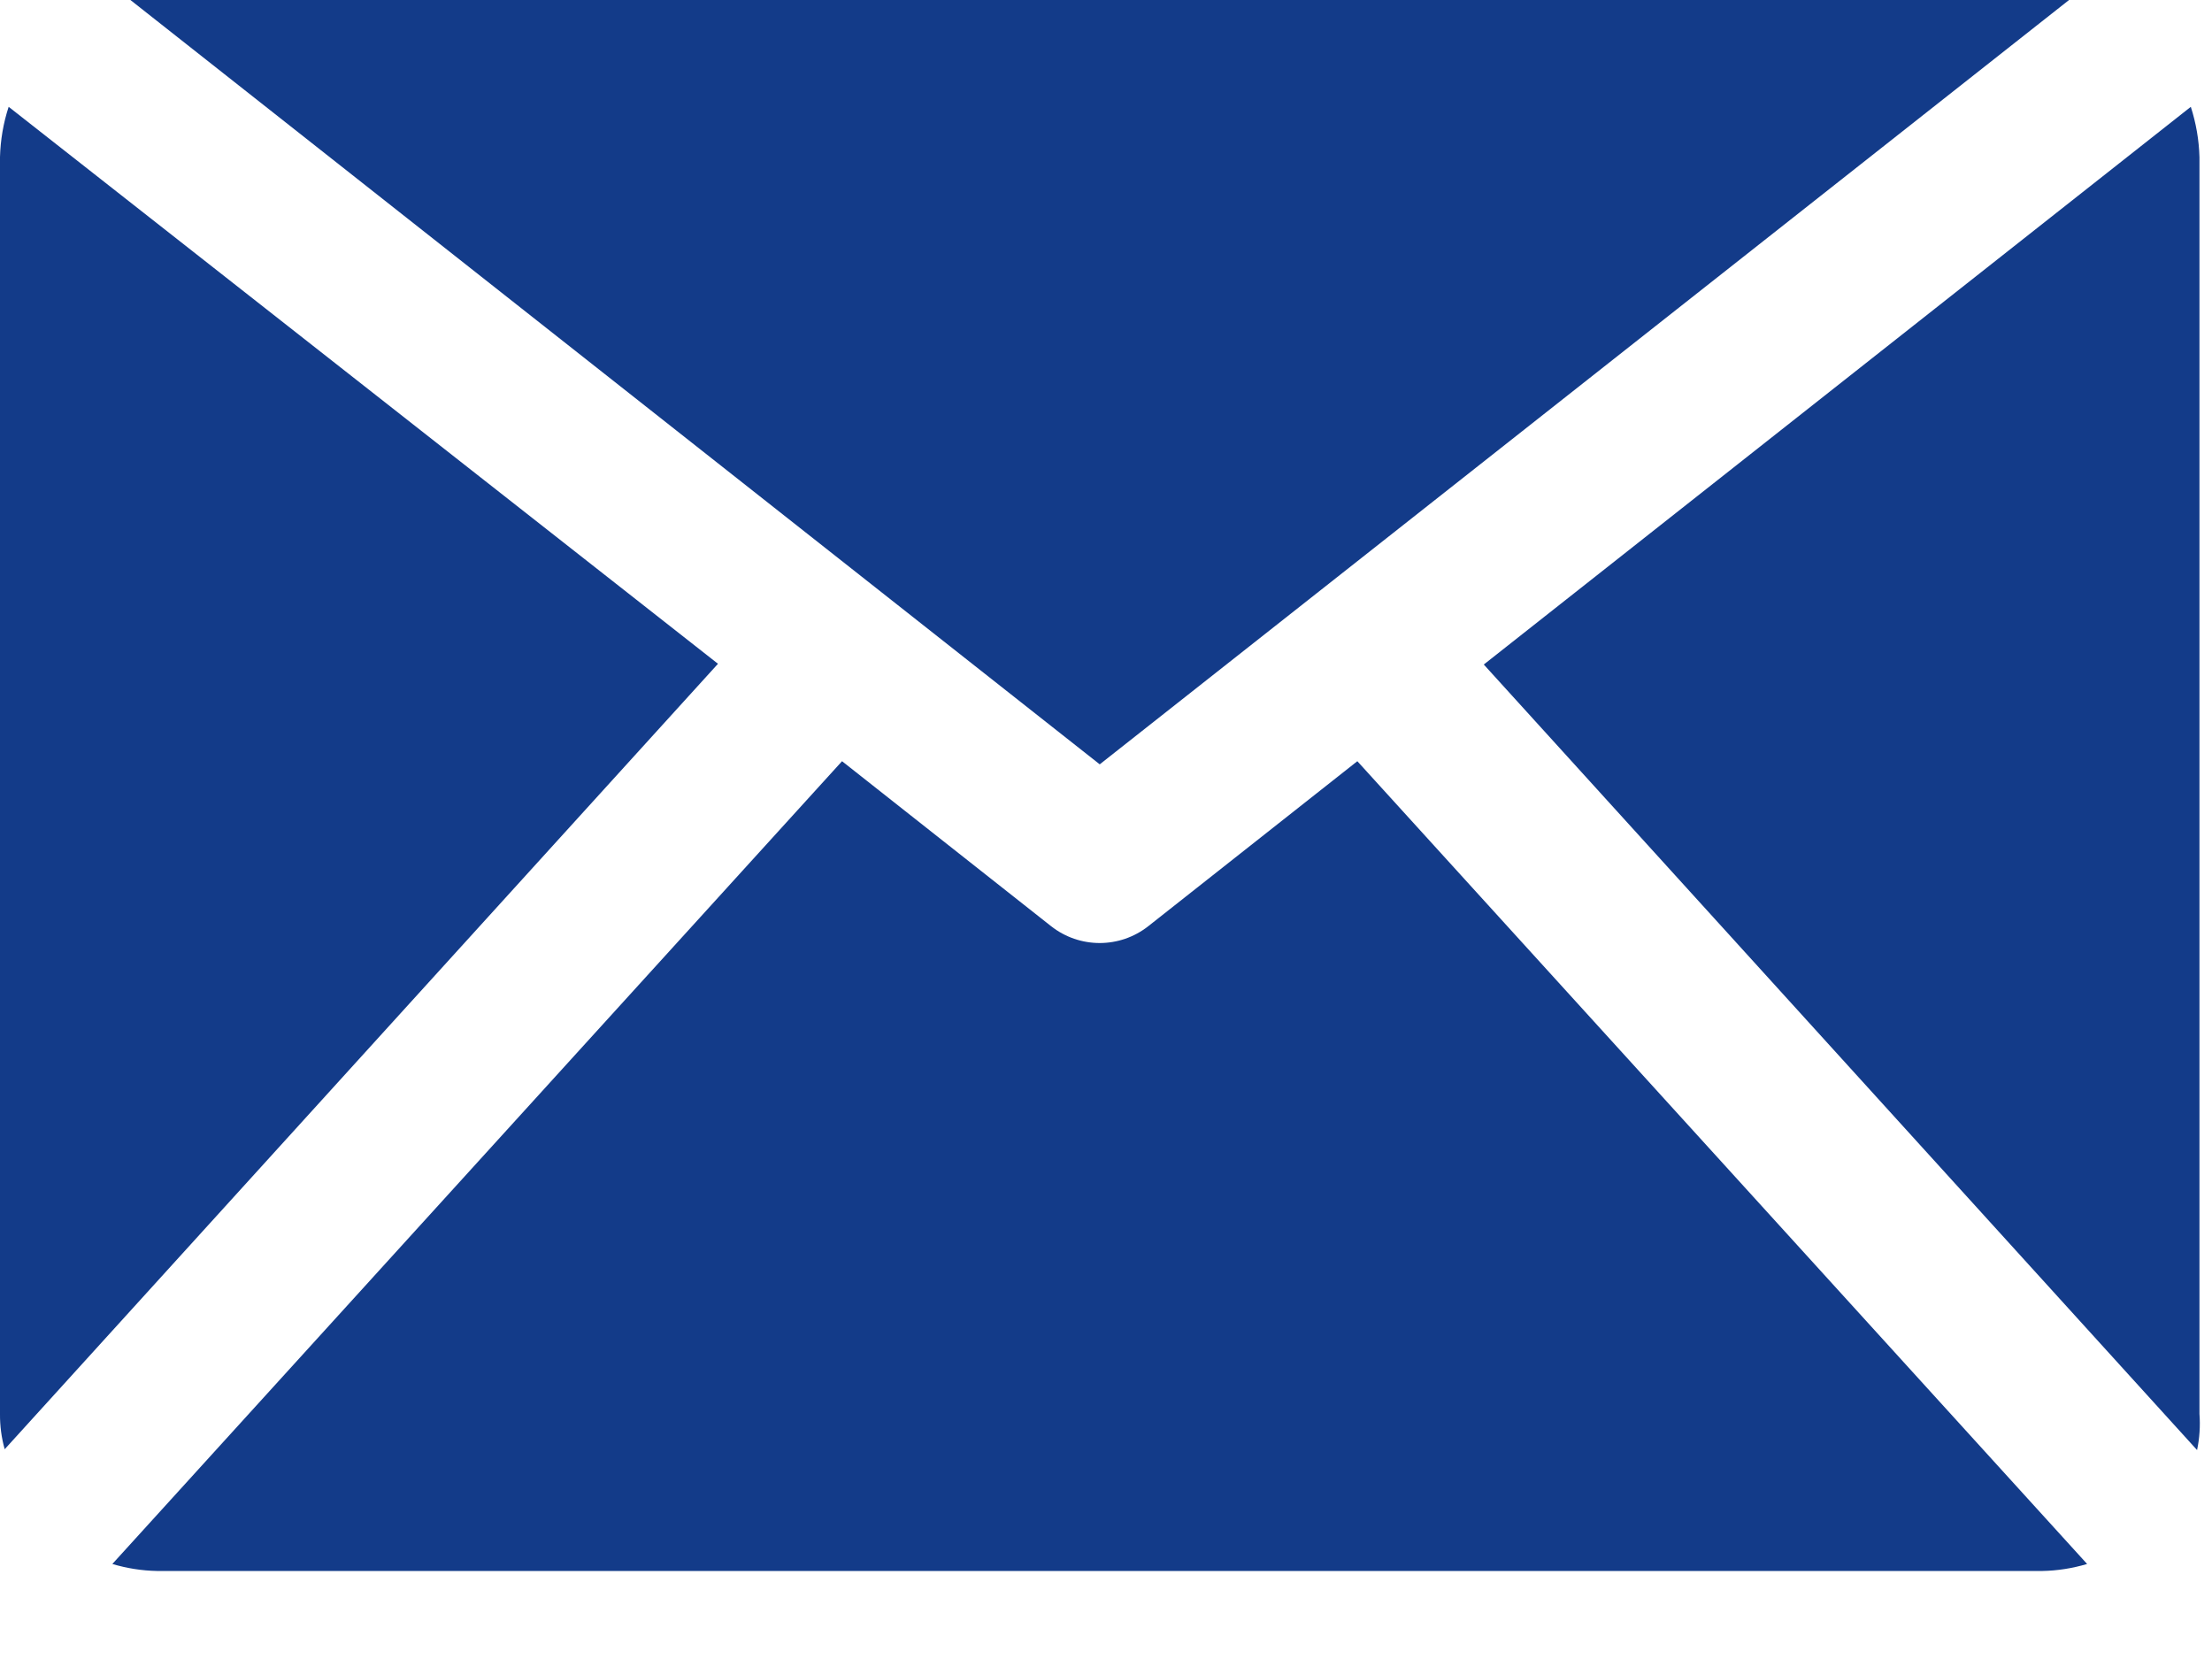
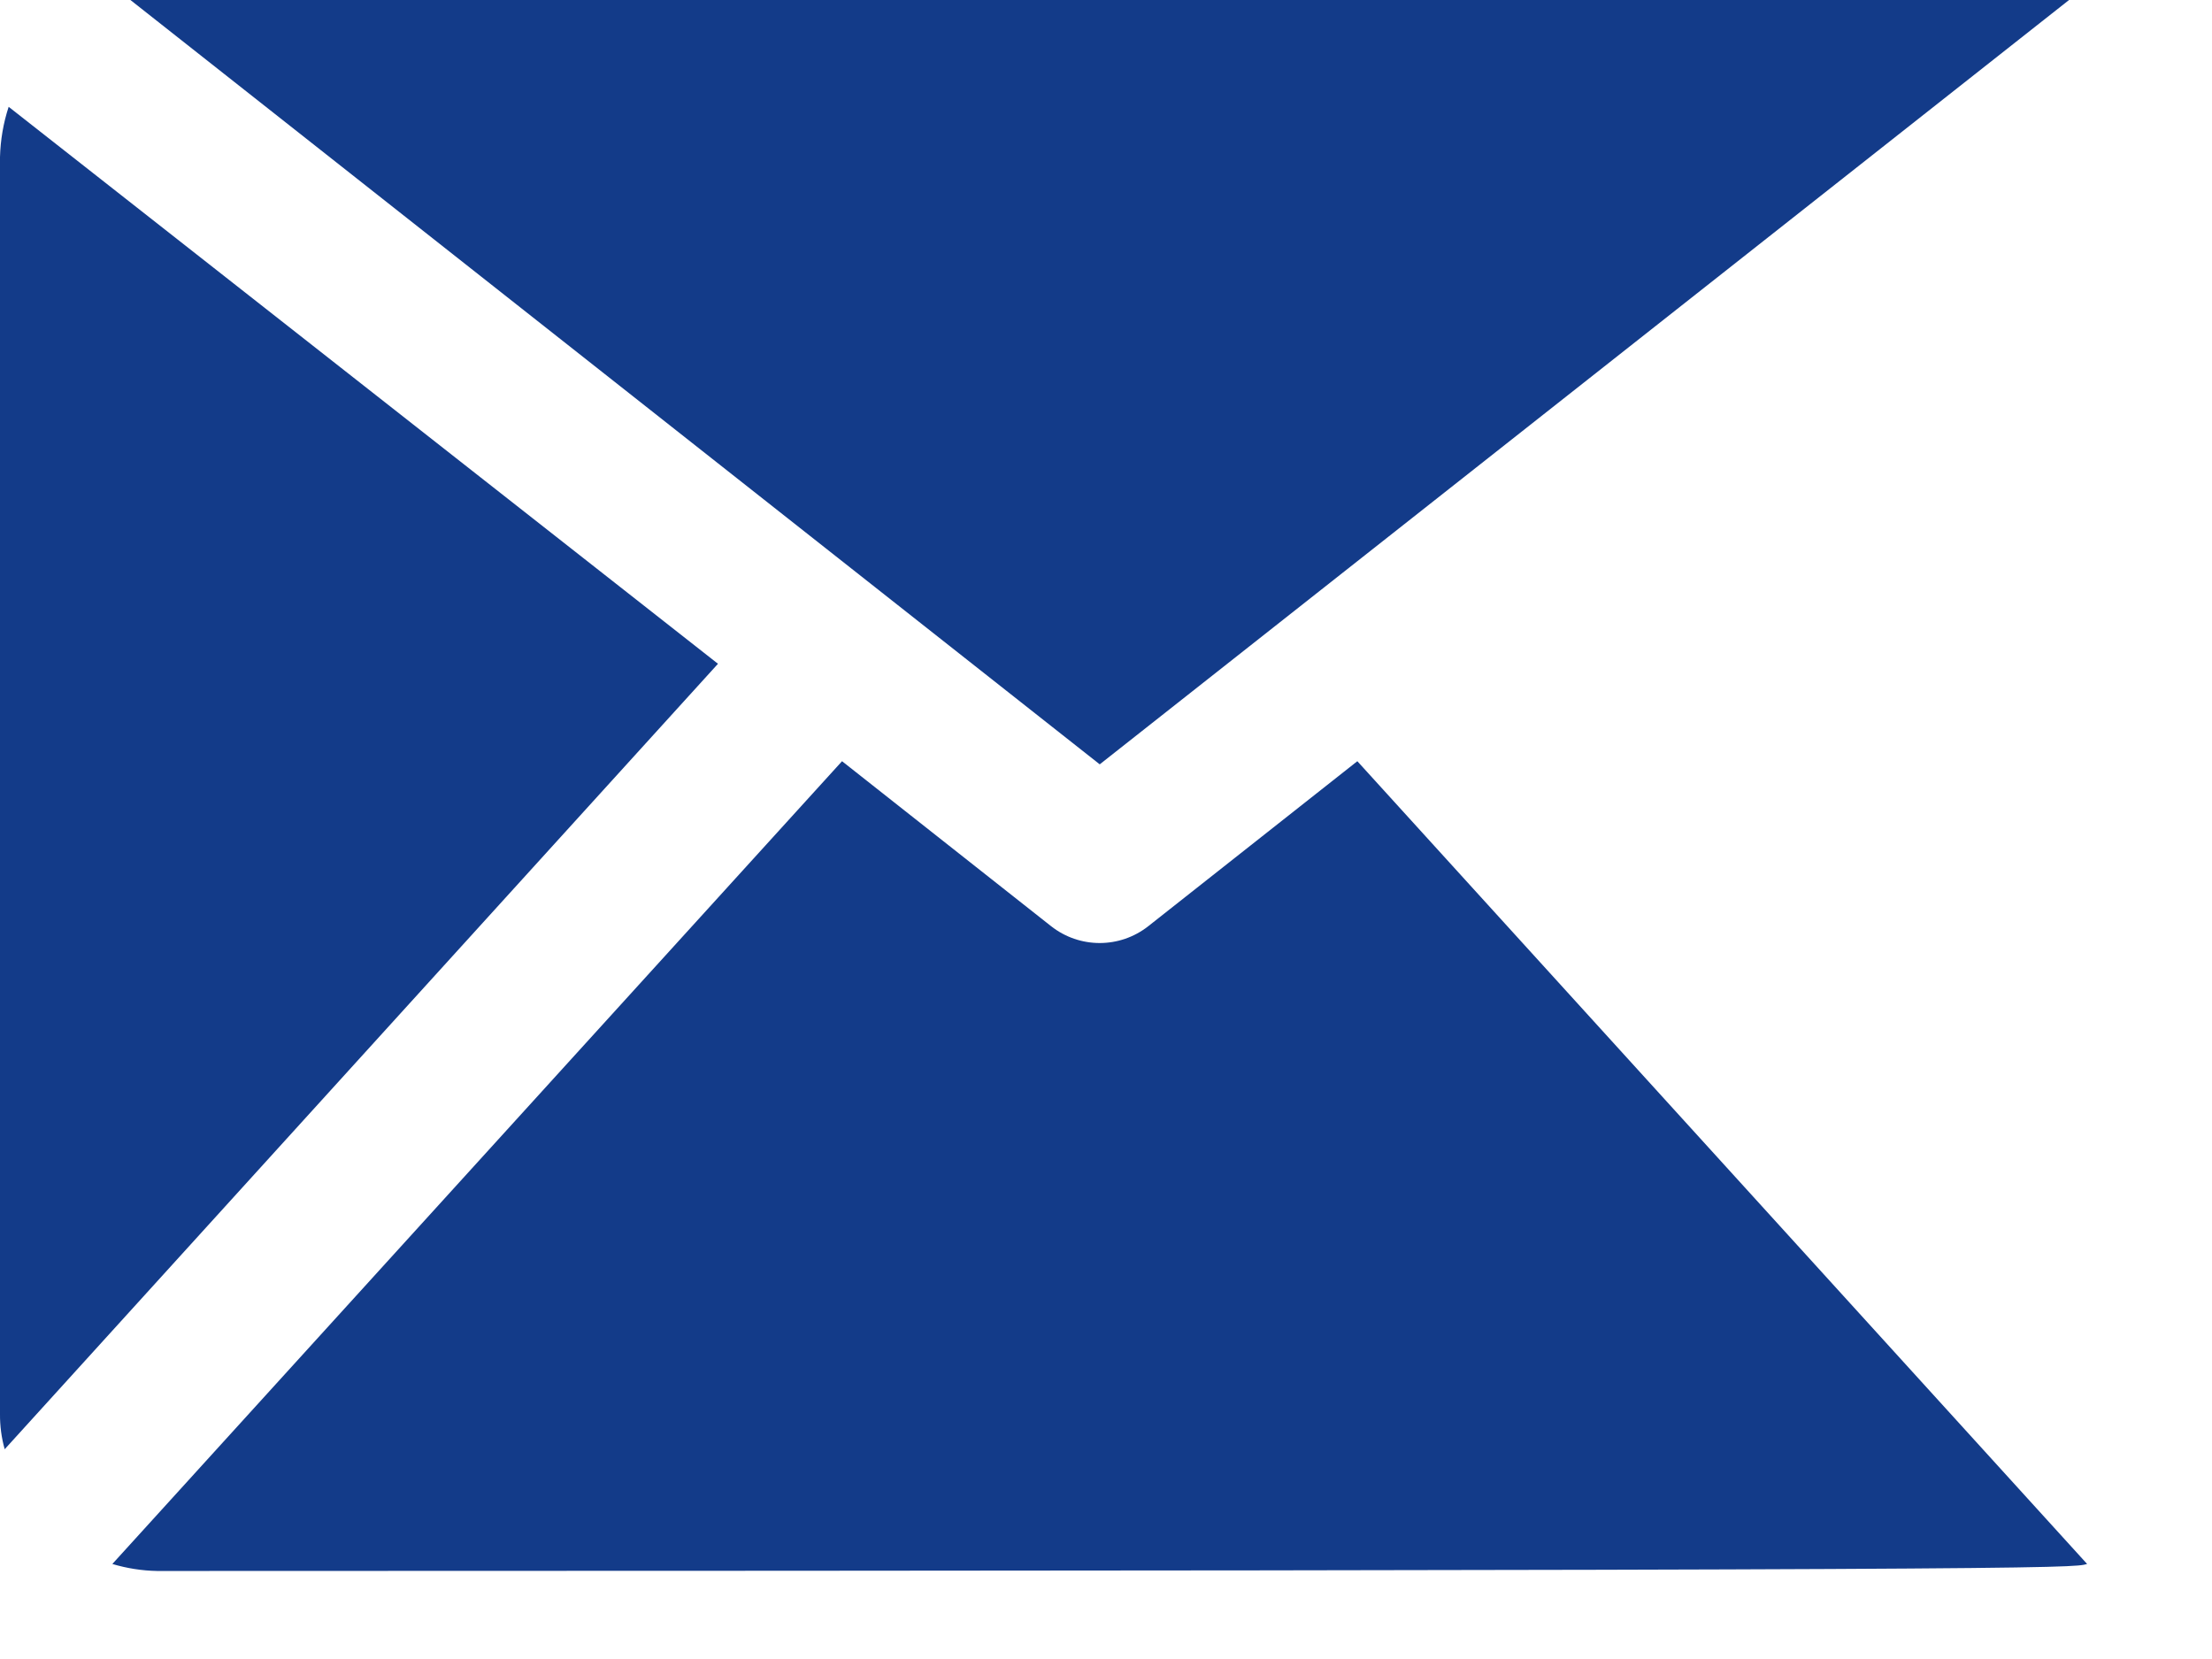
<svg xmlns="http://www.w3.org/2000/svg" width="24px" height="18px" viewBox="0 0 24 18" version="1.1">
  <title>noun_Email_3260603</title>
  <desc>Created with Sketch.</desc>
  <g id="Full-Color-Mockup" stroke="none" stroke-width="1" fill="none" fill-rule="evenodd">
    <g id="Key-Health-Color-Homepage-Mobile-(-&gt;768px)-Copy" transform="translate(-303, -37)" fill="#133B89" fill-rule="nonzero">
      <g id="noun_Email_3260603" transform="translate(303, 37)">
        <path d="M0.094,1.159 C0.036,1.335 0.005,1.519 -3.56191633e-05,1.705 L-3.56191633e-05,15.341 C-0.001,15.471 0.016,15.6 0.051,15.724 L7.79,7.202 L0.094,1.159 Z" id="Path" />
-         <path d="M23.77,1.159 L16.099,7.21 L23.838,15.733 C23.865,15.604 23.874,15.472 23.864,15.341 L23.864,1.705 C23.859,1.519 23.827,1.335 23.77,1.159 L23.77,1.159 Z" id="Path" />
        <path d="M22.449,0 C22.355,0 22.261,0 22.159,0 L1.705,0 C1.602,0 1.509,0 1.415,0 L11.932,8.293 L22.449,0 Z" id="Path" />
-         <path d="M12.46,10.048 C12.15,10.293 11.713,10.293 11.403,10.048 L9.136,8.259 L1.219,16.969 C1.376,17.016 1.54,17.042 1.705,17.045 L22.159,17.045 C22.324,17.042 22.487,17.016 22.645,16.969 L14.727,8.259 L12.46,10.048 Z" id="Path" />
+         <path d="M12.46,10.048 C12.15,10.293 11.713,10.293 11.403,10.048 L9.136,8.259 L1.219,16.969 C1.376,17.016 1.54,17.042 1.705,17.045 C22.324,17.042 22.487,17.016 22.645,16.969 L14.727,8.259 L12.46,10.048 Z" id="Path" />
      </g>
    </g>
  </g>
</svg>